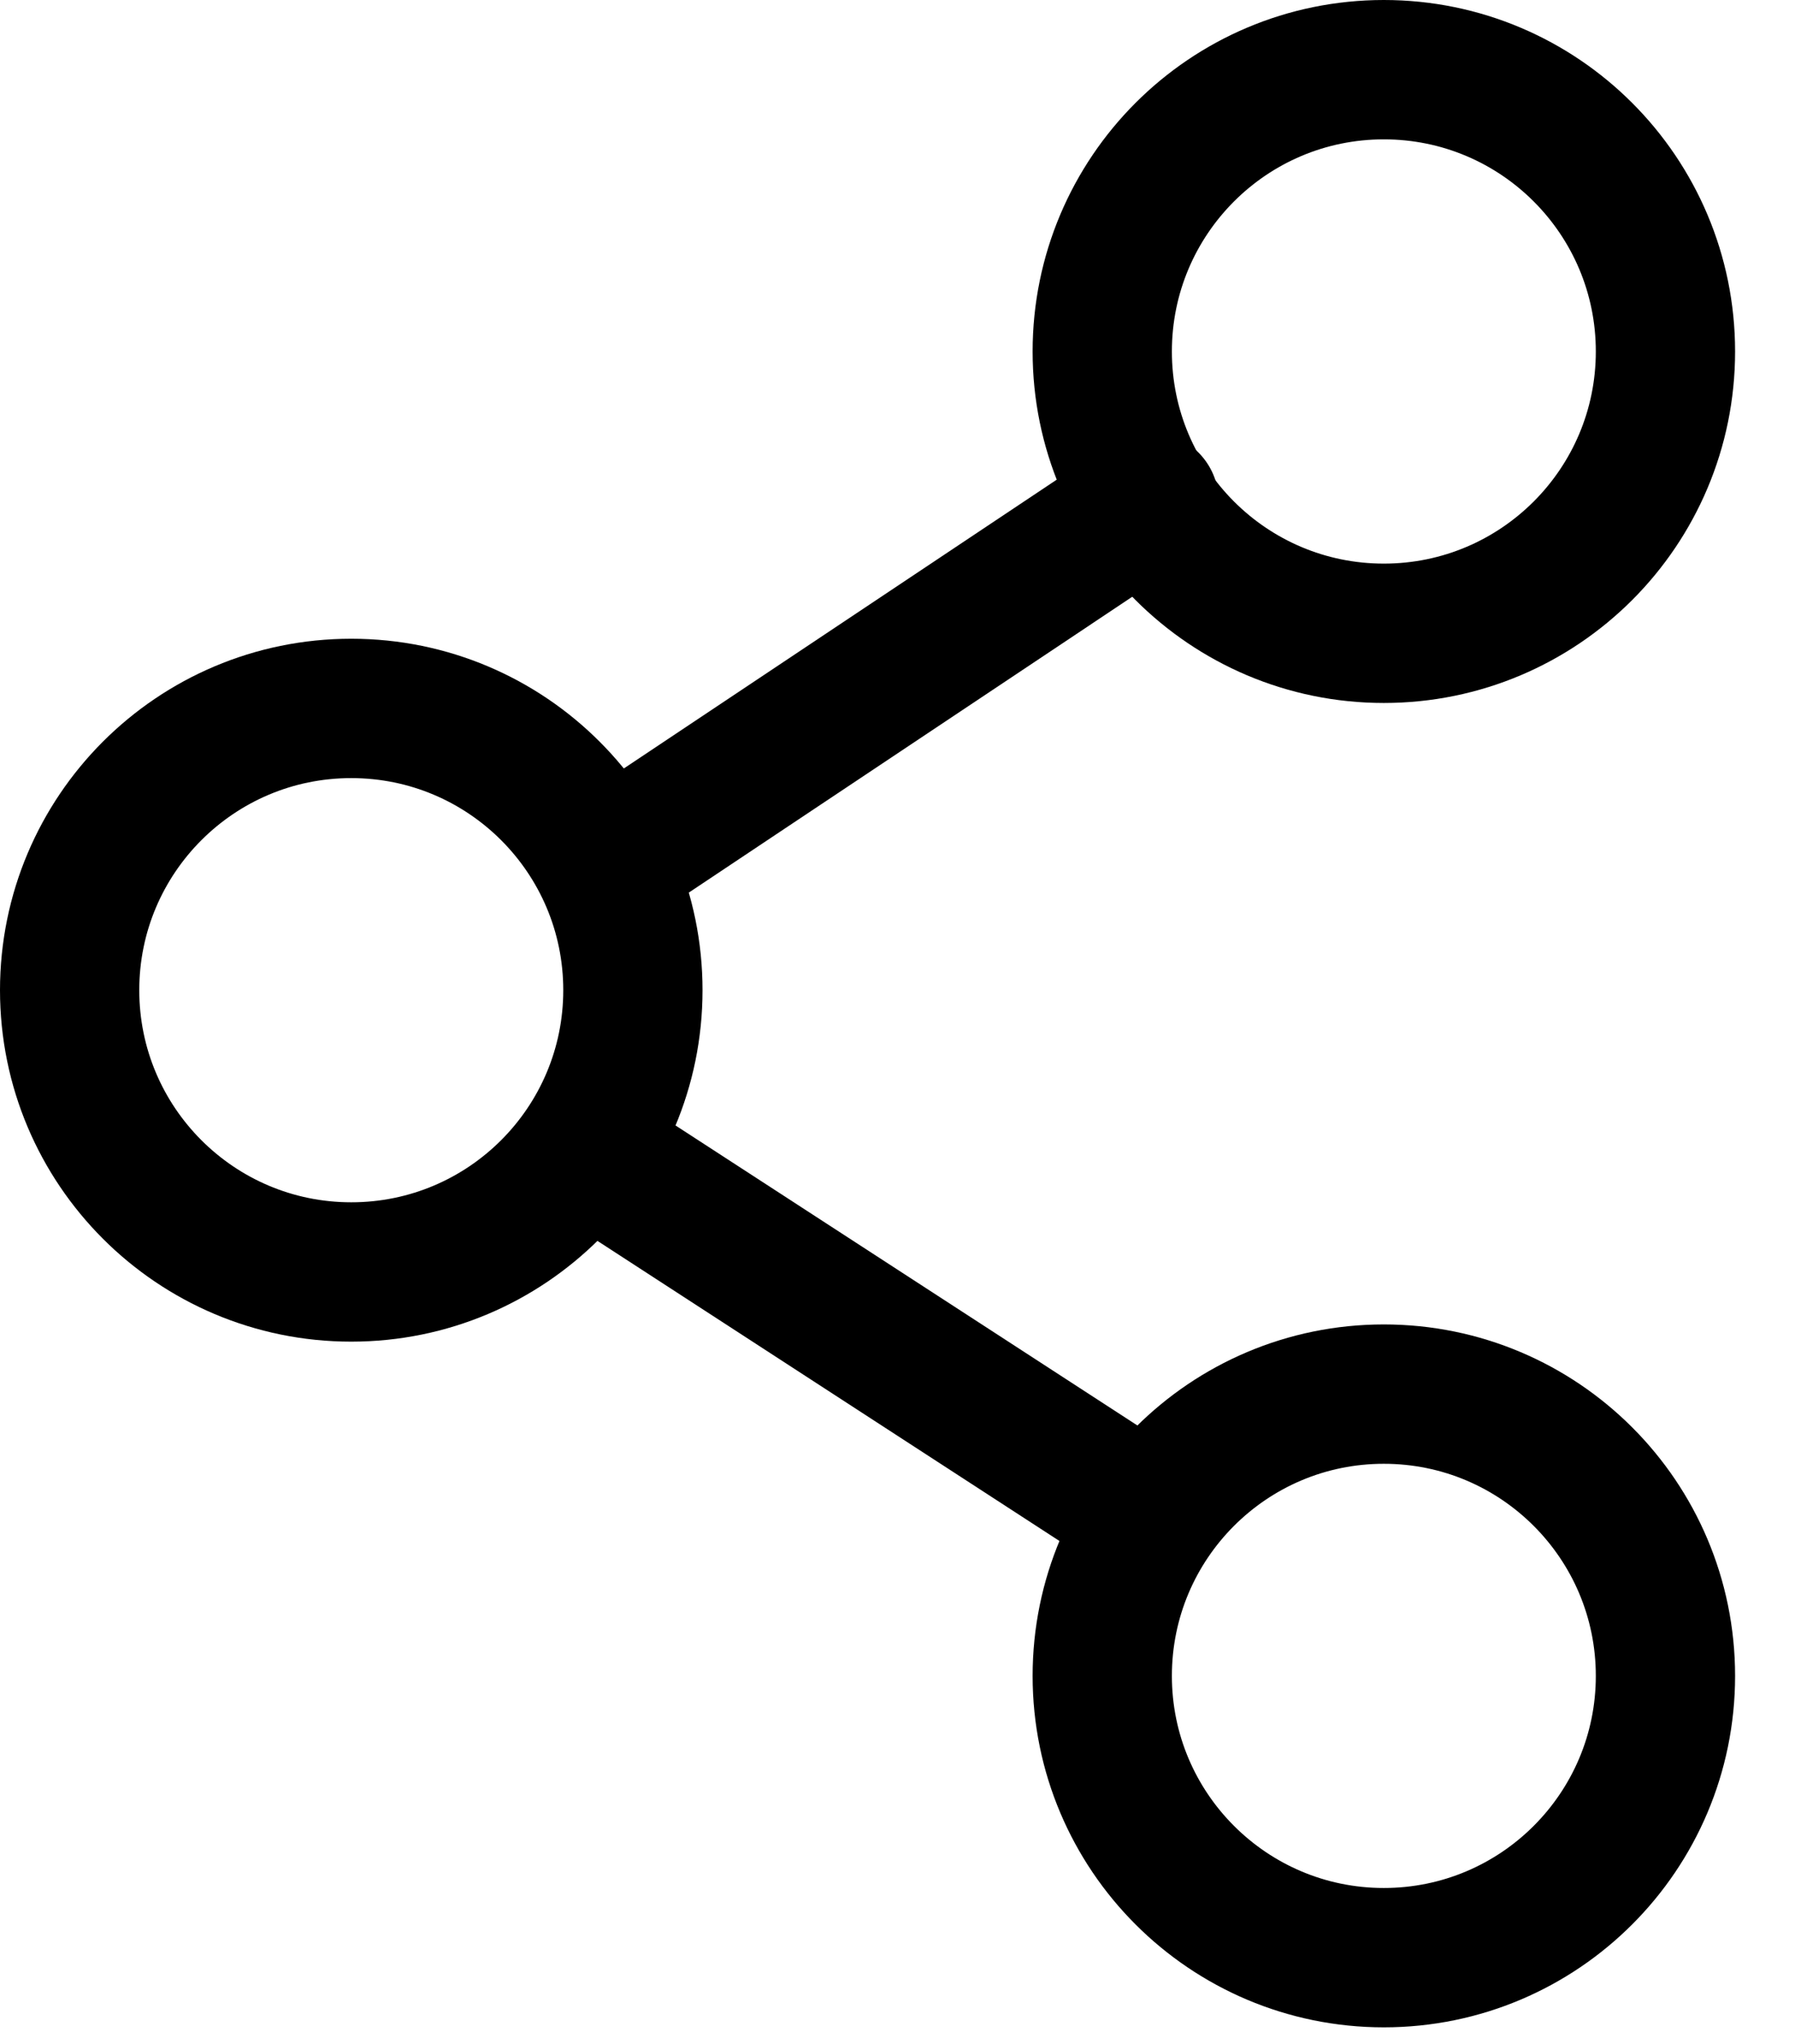
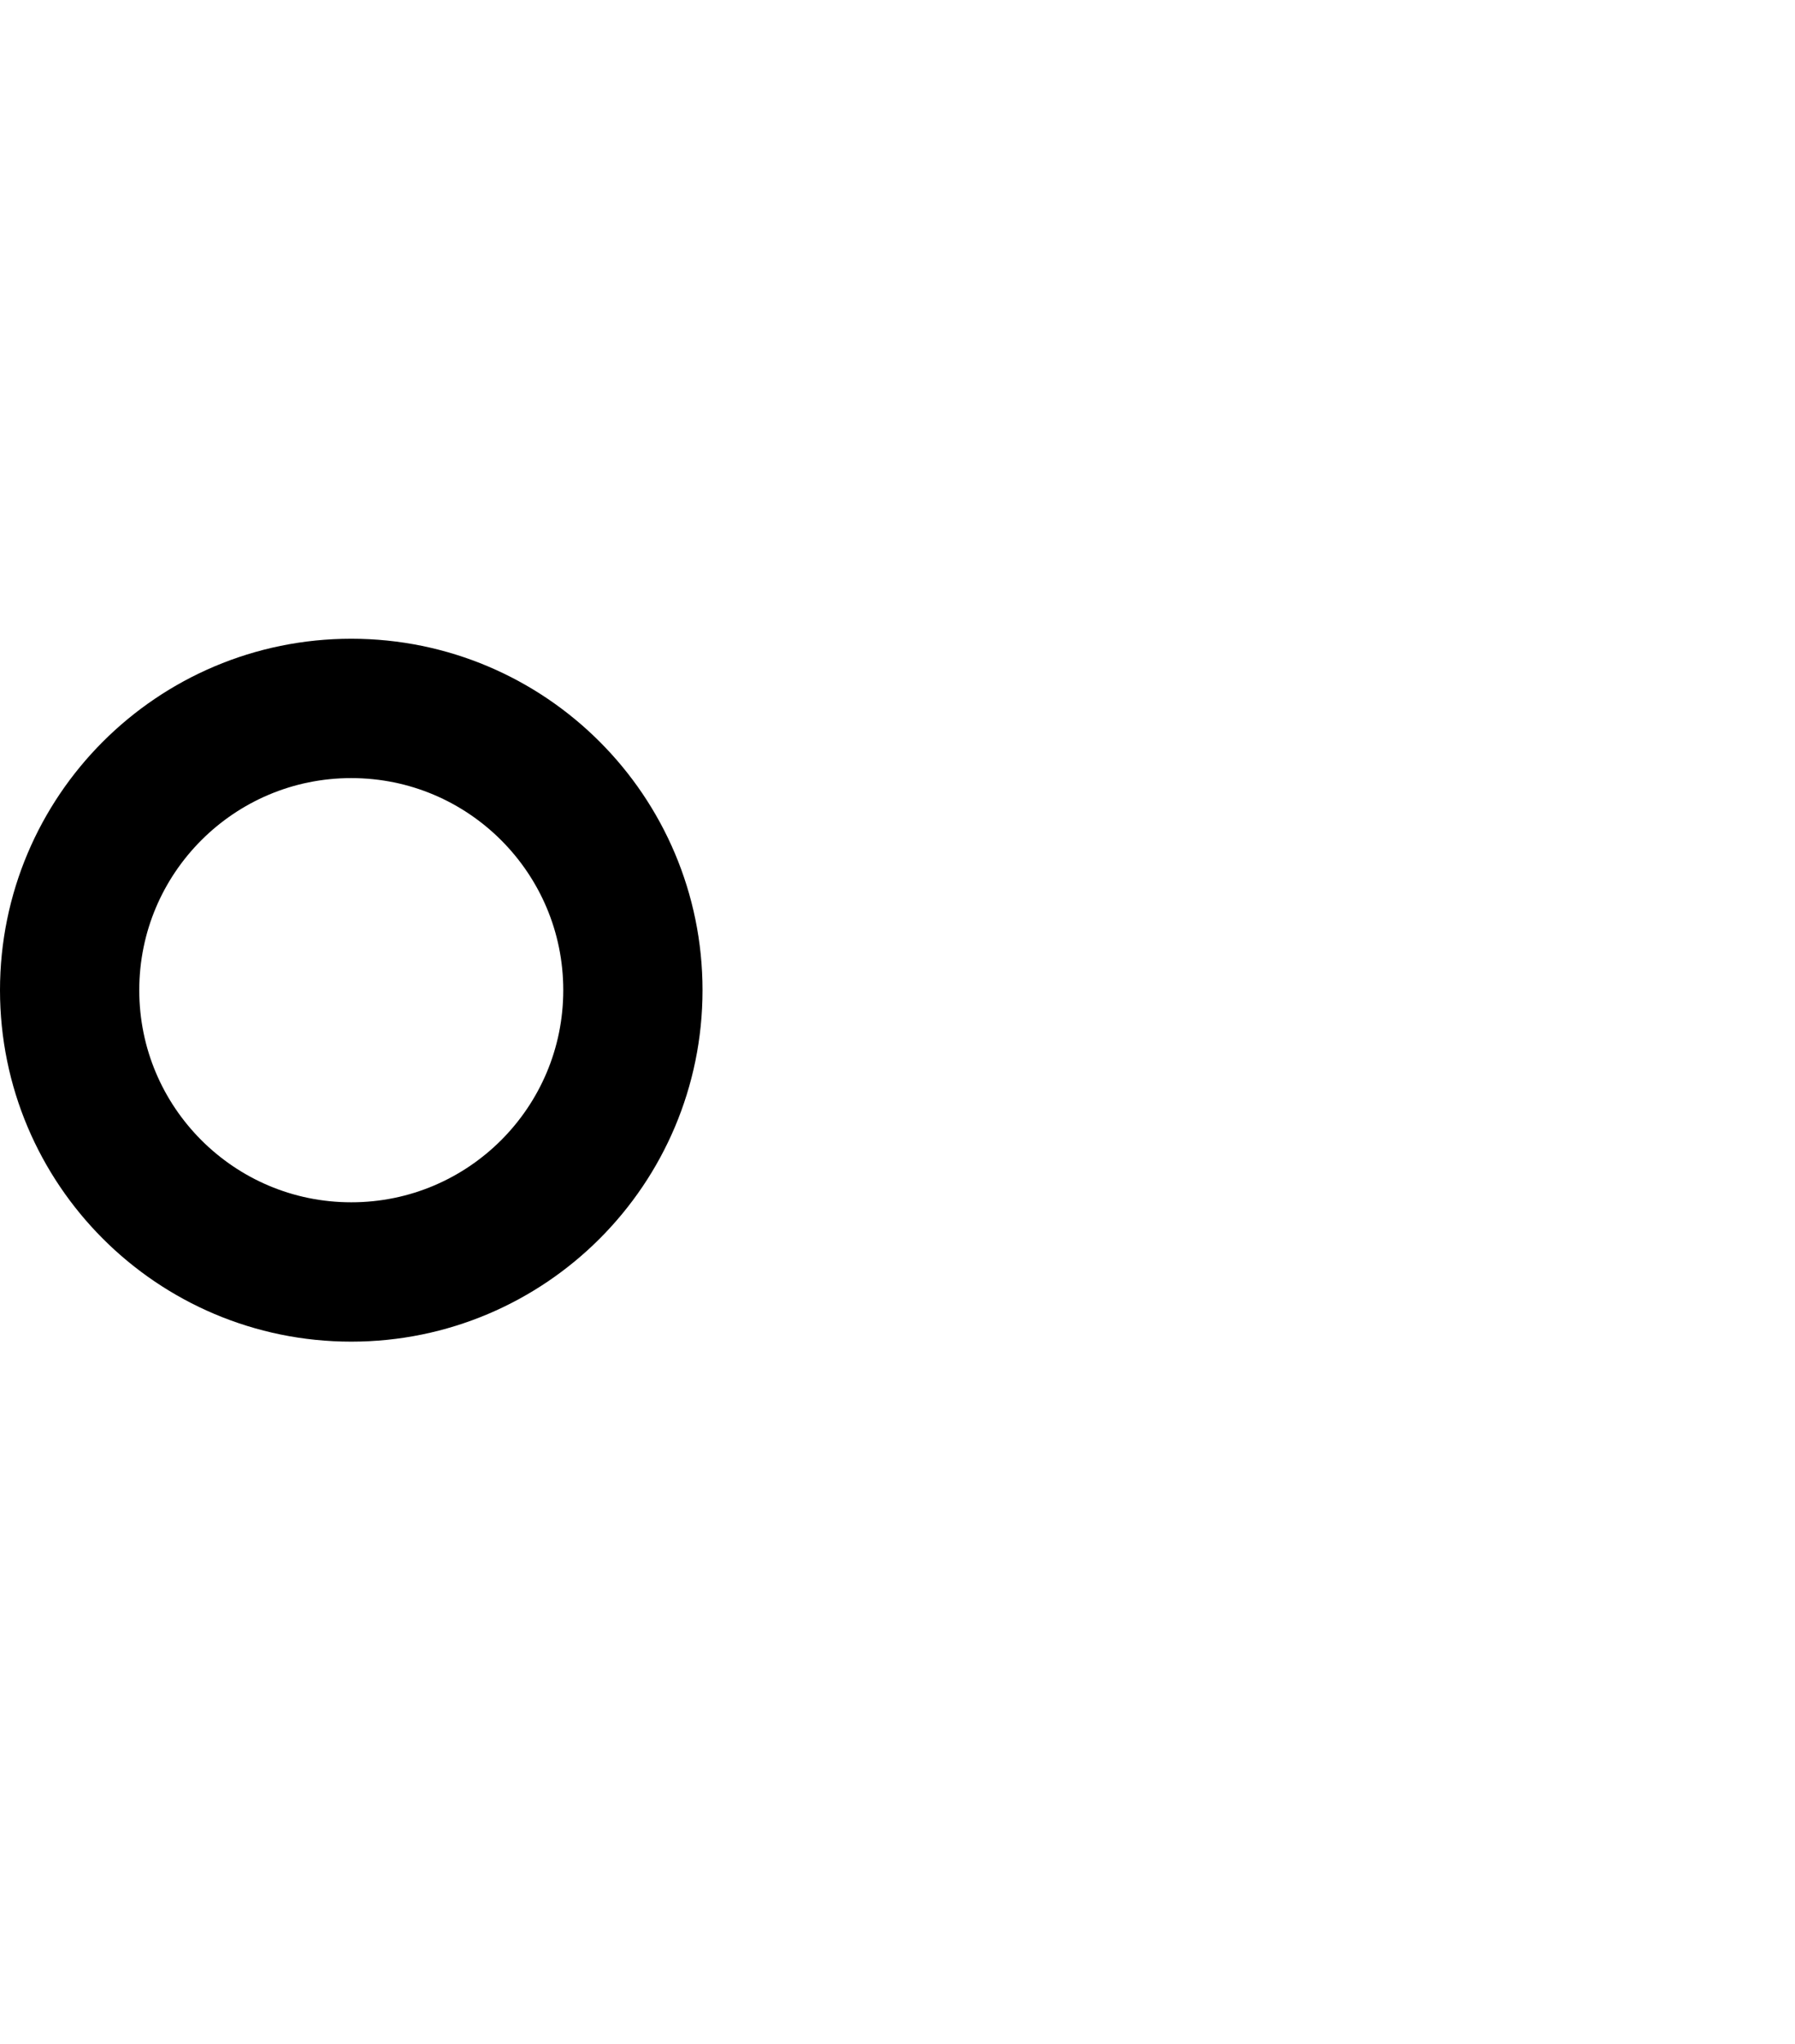
<svg xmlns="http://www.w3.org/2000/svg" width="29" height="33" viewBox="0 0 29 33" fill="none">
  <path d="M5.675 20.537C8.188 20.537 10.225 18.5 10.225 15.987C10.225 13.475 8.188 11.438 5.675 11.438C3.162 11.438 1.125 13.475 1.125 15.987C1.125 18.5 3.162 20.537 5.675 20.537Z" stroke="black" stroke-width="2.25" stroke-miterlimit="10" stroke-linecap="round" stroke-linejoin="round" />
-   <path d="M22.357 10.225C24.87 10.225 26.907 8.188 26.907 5.675C26.907 3.162 24.87 1.125 22.357 1.125C19.845 1.125 17.808 3.162 17.808 5.675C17.808 8.188 19.845 10.225 22.357 10.225Z" stroke="black" stroke-width="2.25" stroke-miterlimit="10" stroke-linecap="round" stroke-linejoin="round" />
-   <path d="M18.566 8.101L9.922 13.864" stroke="black" stroke-width="2.25" stroke-miterlimit="10" stroke-linecap="round" stroke-linejoin="round" />
-   <path d="M22.357 31.608C24.87 31.608 26.907 29.571 26.907 27.059C26.907 24.546 24.87 22.509 22.357 22.509C19.845 22.509 17.808 24.546 17.808 27.059C17.808 29.571 19.845 31.608 22.357 31.608Z" stroke="black" stroke-width="2.25" stroke-miterlimit="10" stroke-linecap="round" stroke-linejoin="round" />
-   <path d="M18.566 24.48L9.922 18.869" stroke="black" stroke-width="2.25" stroke-miterlimit="10" stroke-linecap="round" stroke-linejoin="round" />
</svg>